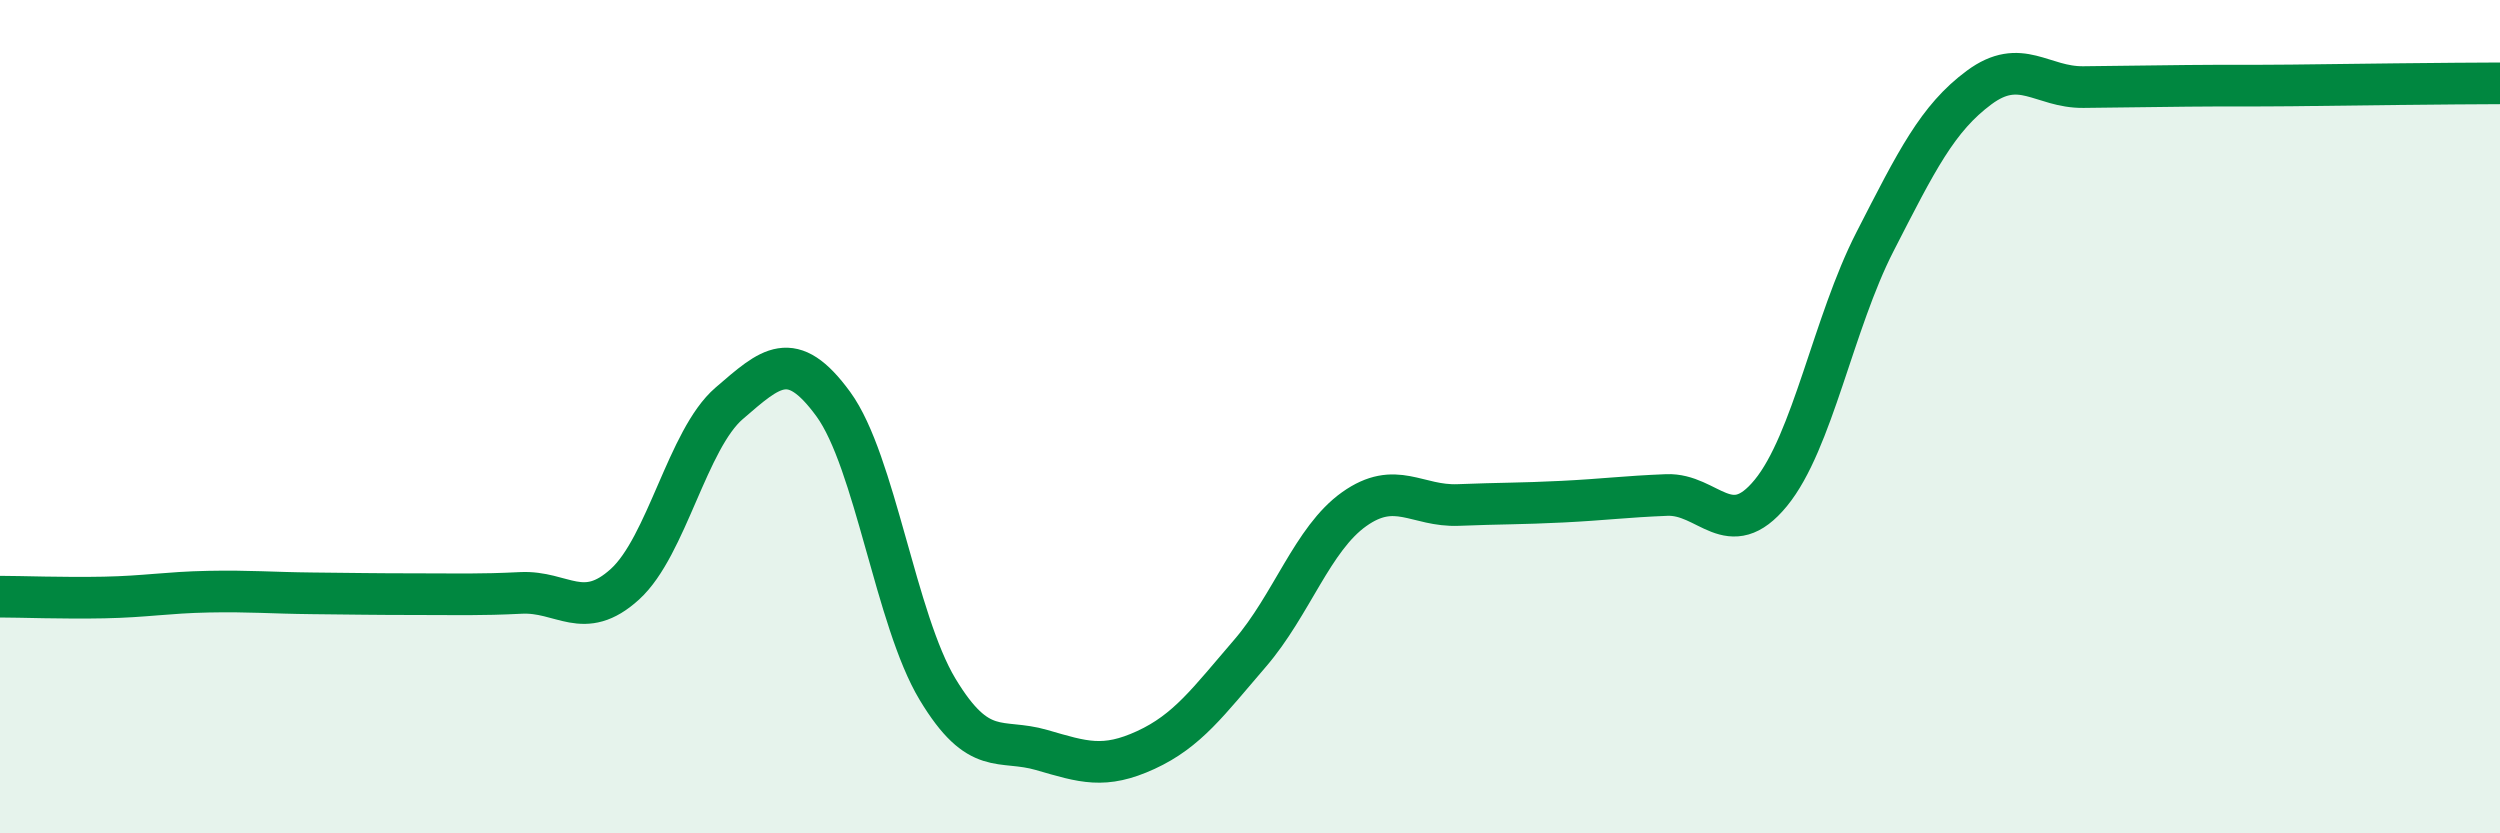
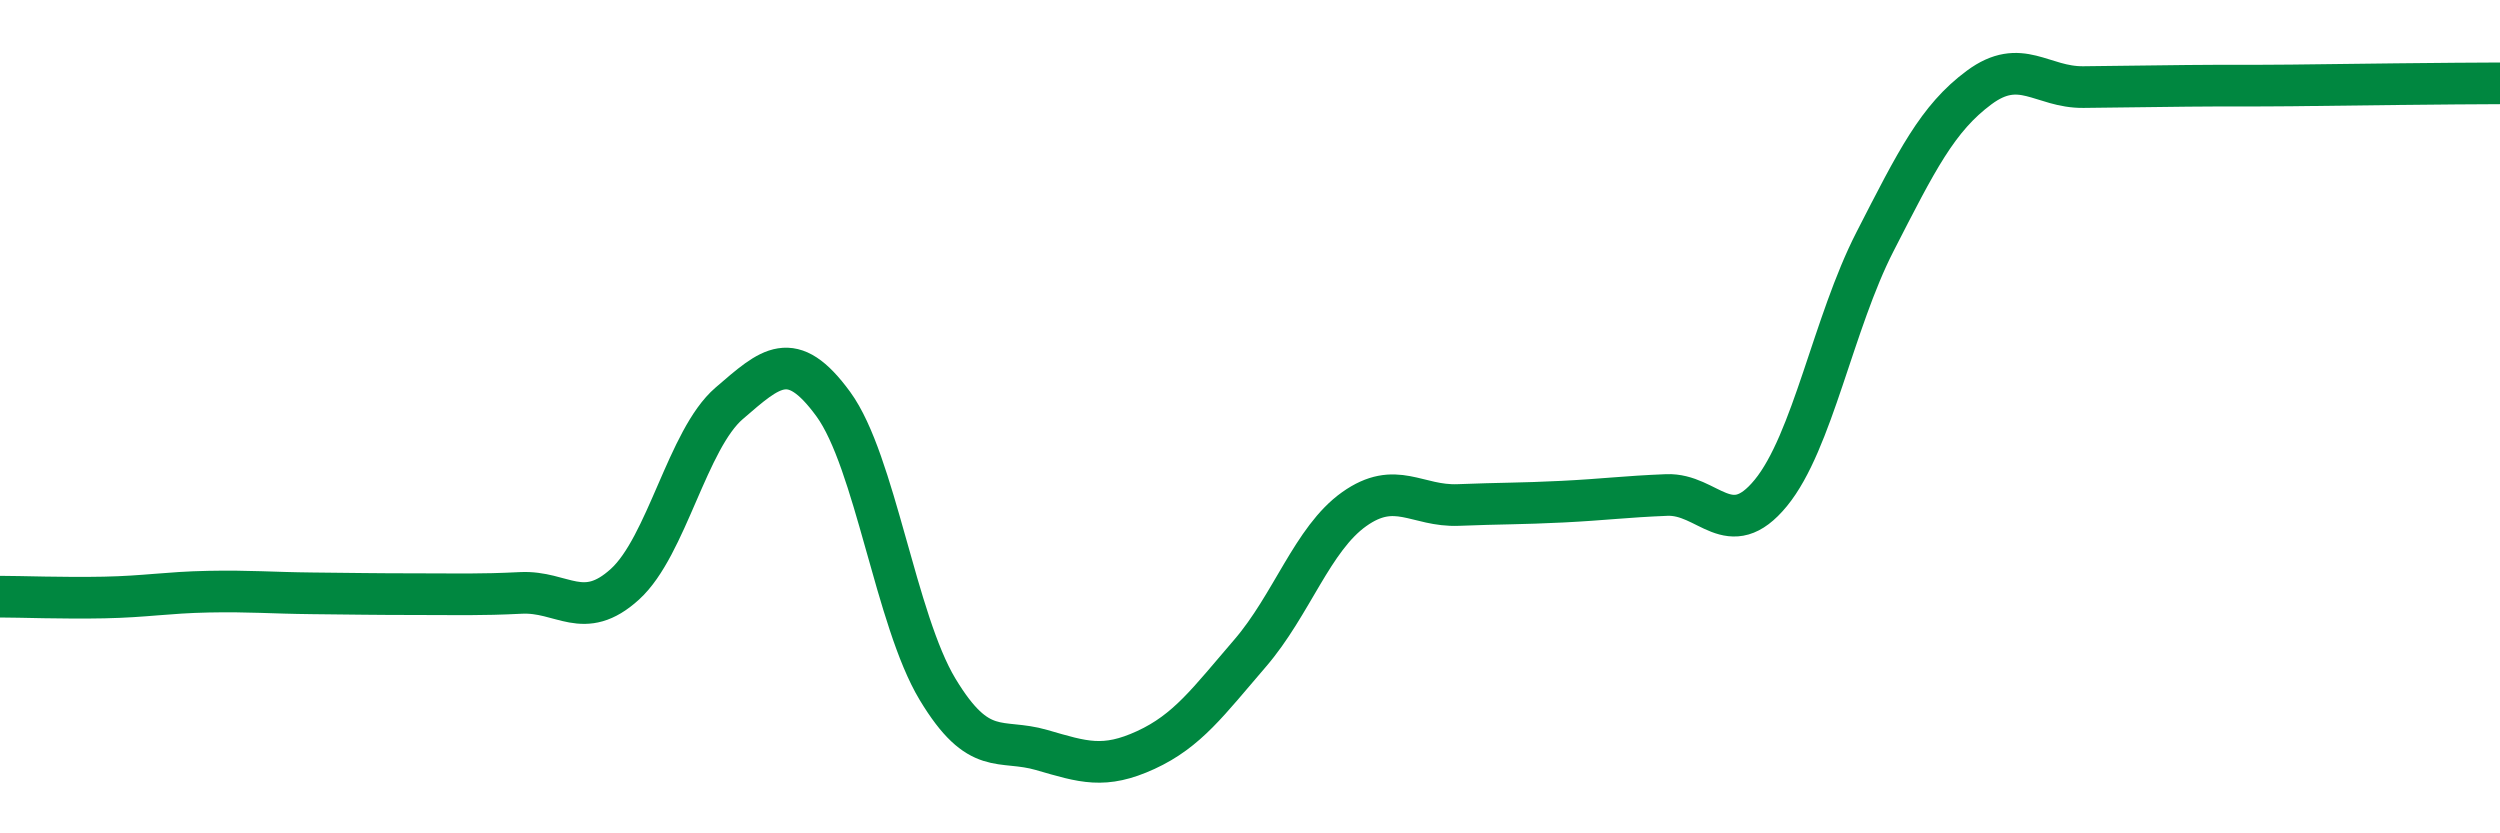
<svg xmlns="http://www.w3.org/2000/svg" width="60" height="20" viewBox="0 0 60 20">
-   <path d="M 0,14.32 C 0.5,14.32 1.5,14.36 2.5,14.34 C 3.5,14.32 4,14.22 5,14.2 C 6,14.18 6.5,14.23 7.5,14.24 C 8.5,14.25 9,14.26 10,14.26 C 11,14.26 11.5,14.28 12.5,14.23 C 13.5,14.18 14,14.93 15,14.02 C 16,13.11 16.5,10.54 17.5,9.68 C 18.5,8.82 19,8.33 20,9.7 C 21,11.07 21.5,14.88 22.5,16.54 C 23.5,18.2 24,17.71 25,18 C 26,18.29 26.5,18.46 27.5,18 C 28.5,17.54 29,16.84 30,15.68 C 31,14.52 31.5,12.93 32.5,12.22 C 33.5,11.51 34,12.16 35,12.12 C 36,12.08 36.5,12.09 37.5,12.04 C 38.5,11.99 39,11.92 40,11.88 C 41,11.84 41.5,13.05 42.5,11.83 C 43.5,10.61 44,7.75 45,5.8 C 46,3.85 46.5,2.84 47.5,2.1 C 48.5,1.36 49,2.1 50,2.09 C 51,2.08 51.5,2.07 52.5,2.06 C 53.5,2.05 54,2.06 55,2.05 C 56,2.04 56.5,2.03 57.5,2.02 C 58.5,2.01 59.5,2 60,2L60 20L0 20Z" fill="#008740" opacity="0.1" stroke-linecap="round" stroke-linejoin="round" />
  <path d="M 0,14.32 C 0.5,14.32 1.5,14.36 2.5,14.34 C 3.5,14.32 4,14.22 5,14.2 C 6,14.18 6.5,14.23 7.5,14.24 C 8.5,14.25 9,14.26 10,14.26 C 11,14.26 11.5,14.28 12.5,14.23 C 13.5,14.18 14,14.93 15,14.02 C 16,13.11 16.5,10.54 17.5,9.68 C 18.5,8.82 19,8.33 20,9.7 C 21,11.07 21.5,14.88 22.5,16.54 C 23.5,18.2 24,17.71 25,18 C 26,18.29 26.5,18.46 27.5,18 C 28.5,17.54 29,16.84 30,15.68 C 31,14.52 31.5,12.93 32.5,12.22 C 33.5,11.51 34,12.16 35,12.12 C 36,12.08 36.5,12.09 37.5,12.04 C 38.5,11.99 39,11.92 40,11.88 C 41,11.84 41.5,13.05 42.5,11.83 C 43.5,10.61 44,7.75 45,5.8 C 46,3.85 46.5,2.84 47.5,2.1 C 48.5,1.36 49,2.1 50,2.09 C 51,2.08 51.5,2.07 52.5,2.06 C 53.5,2.05 54,2.06 55,2.05 C 56,2.04 56.5,2.03 57.5,2.02 C 58.5,2.01 59.5,2 60,2" stroke="#008740" stroke-width="1" fill="none" stroke-linecap="round" stroke-linejoin="round" />
</svg>